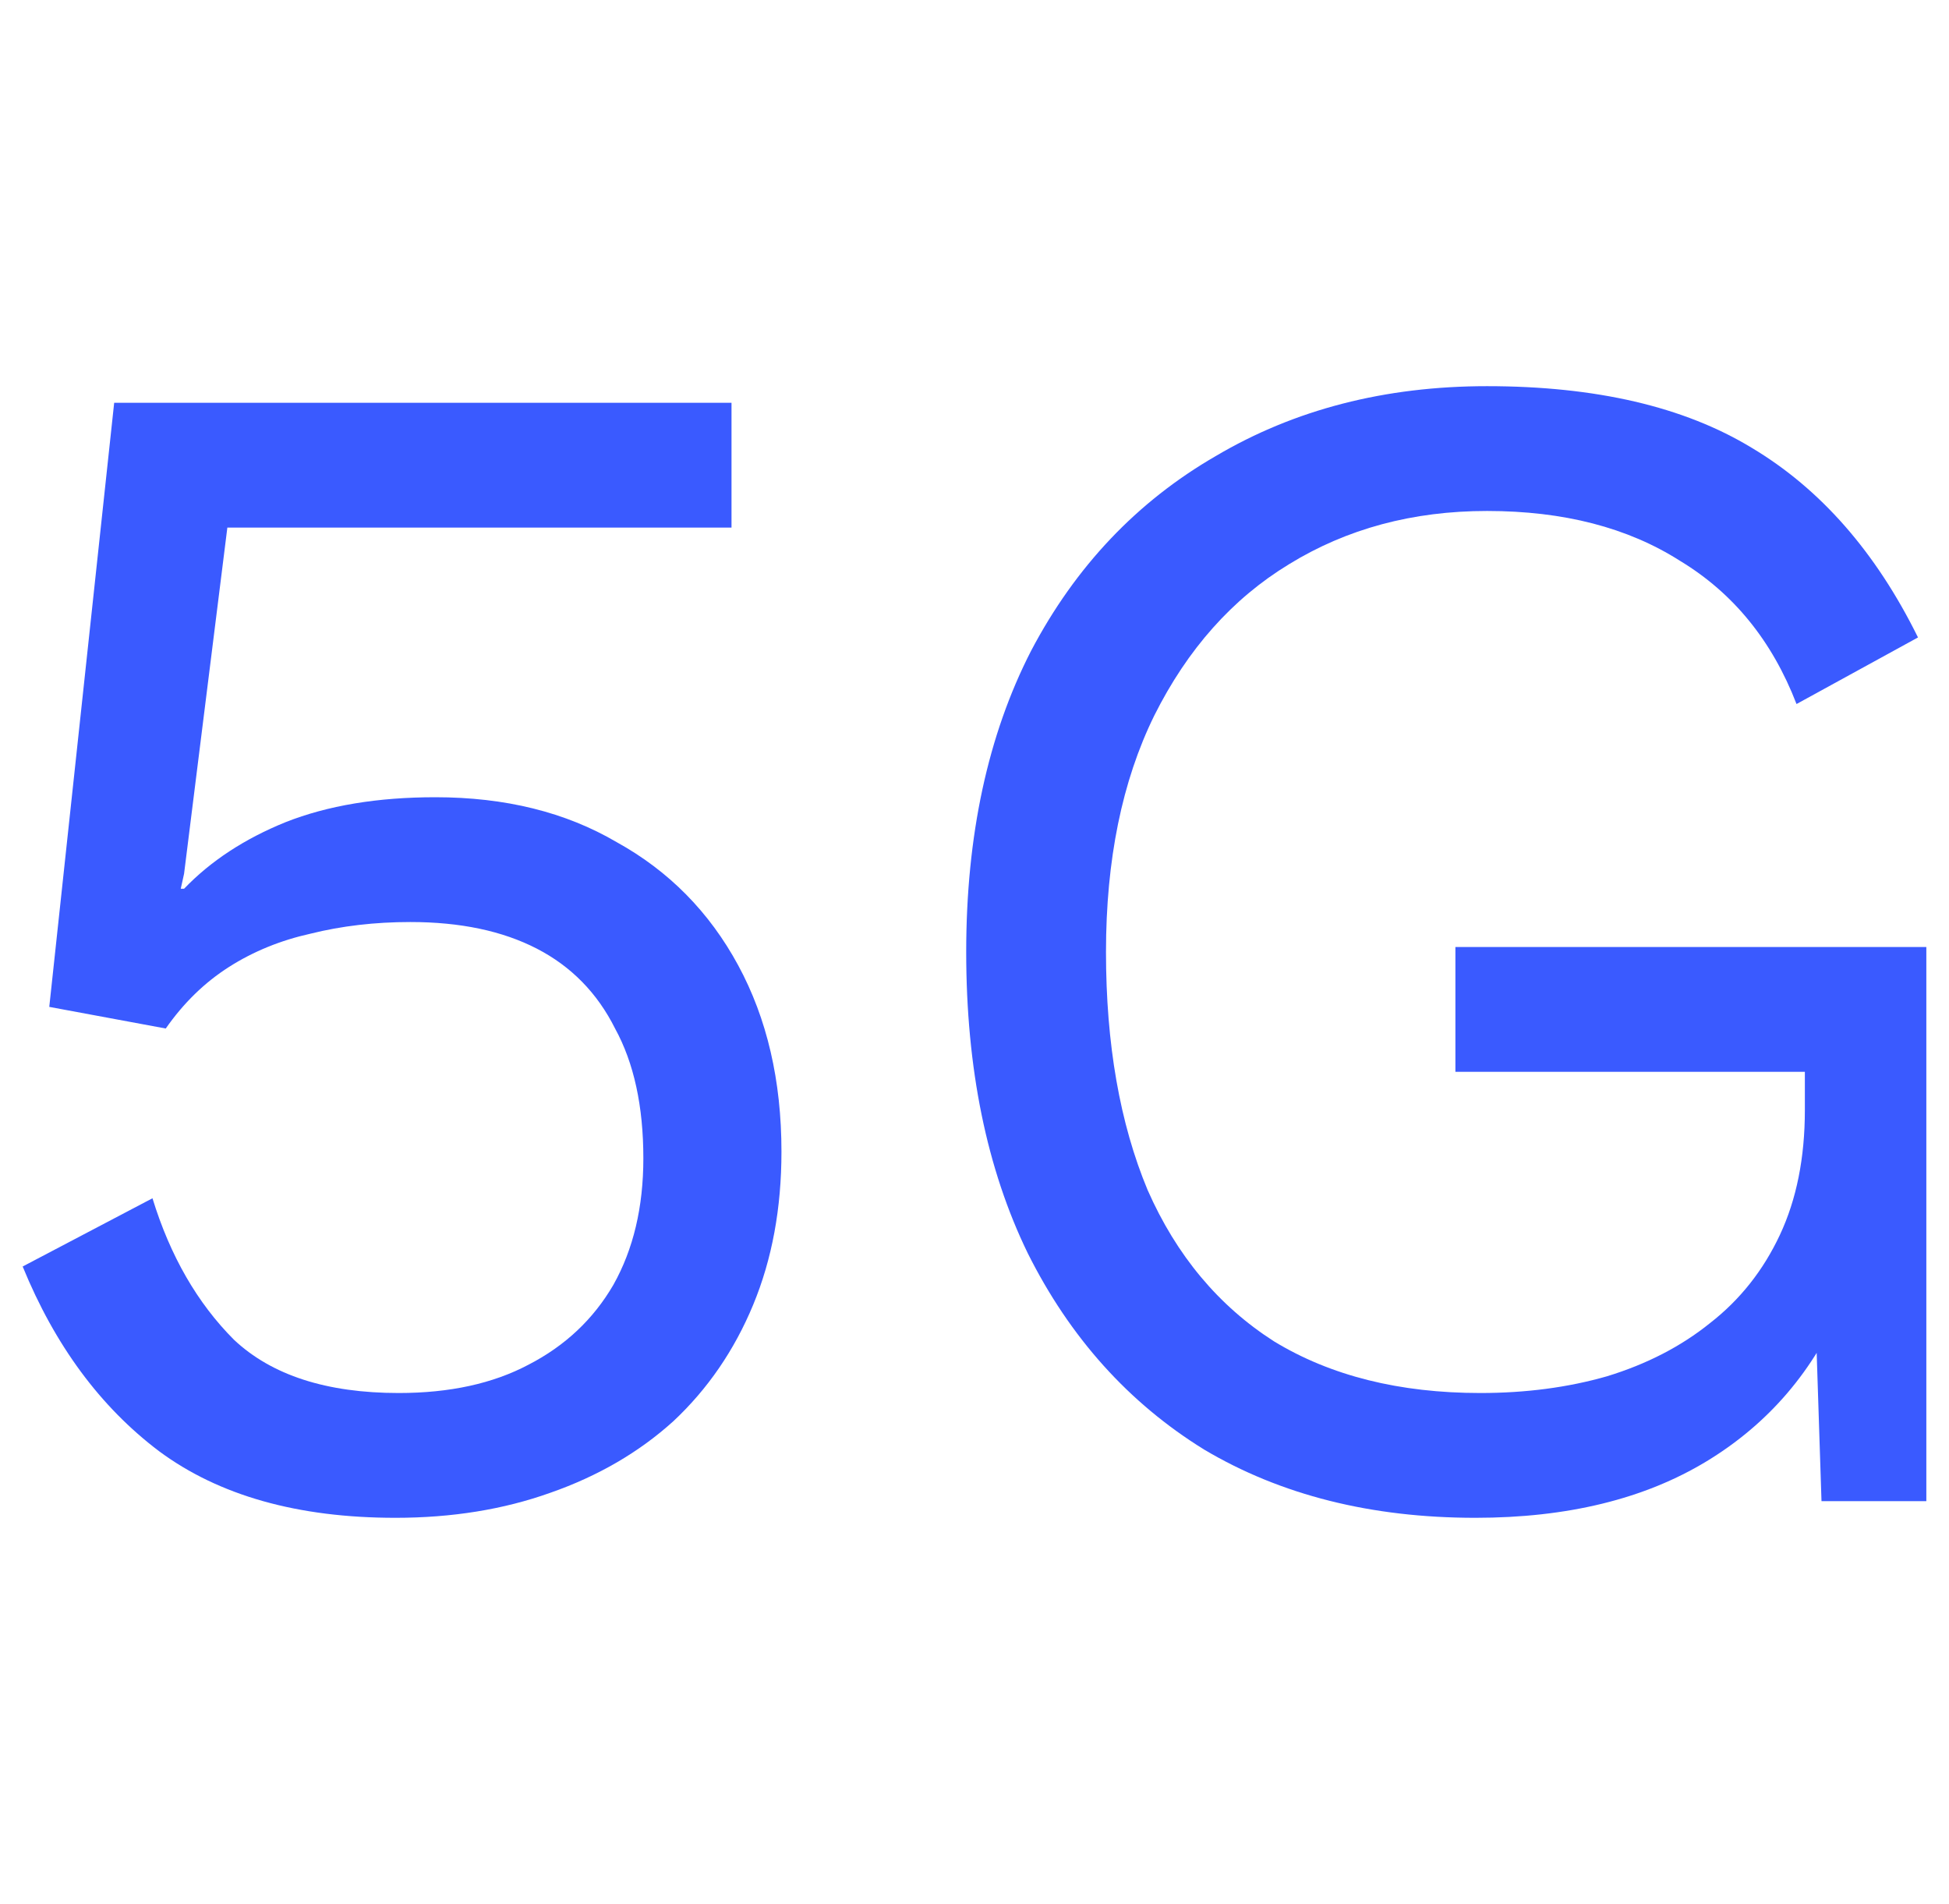
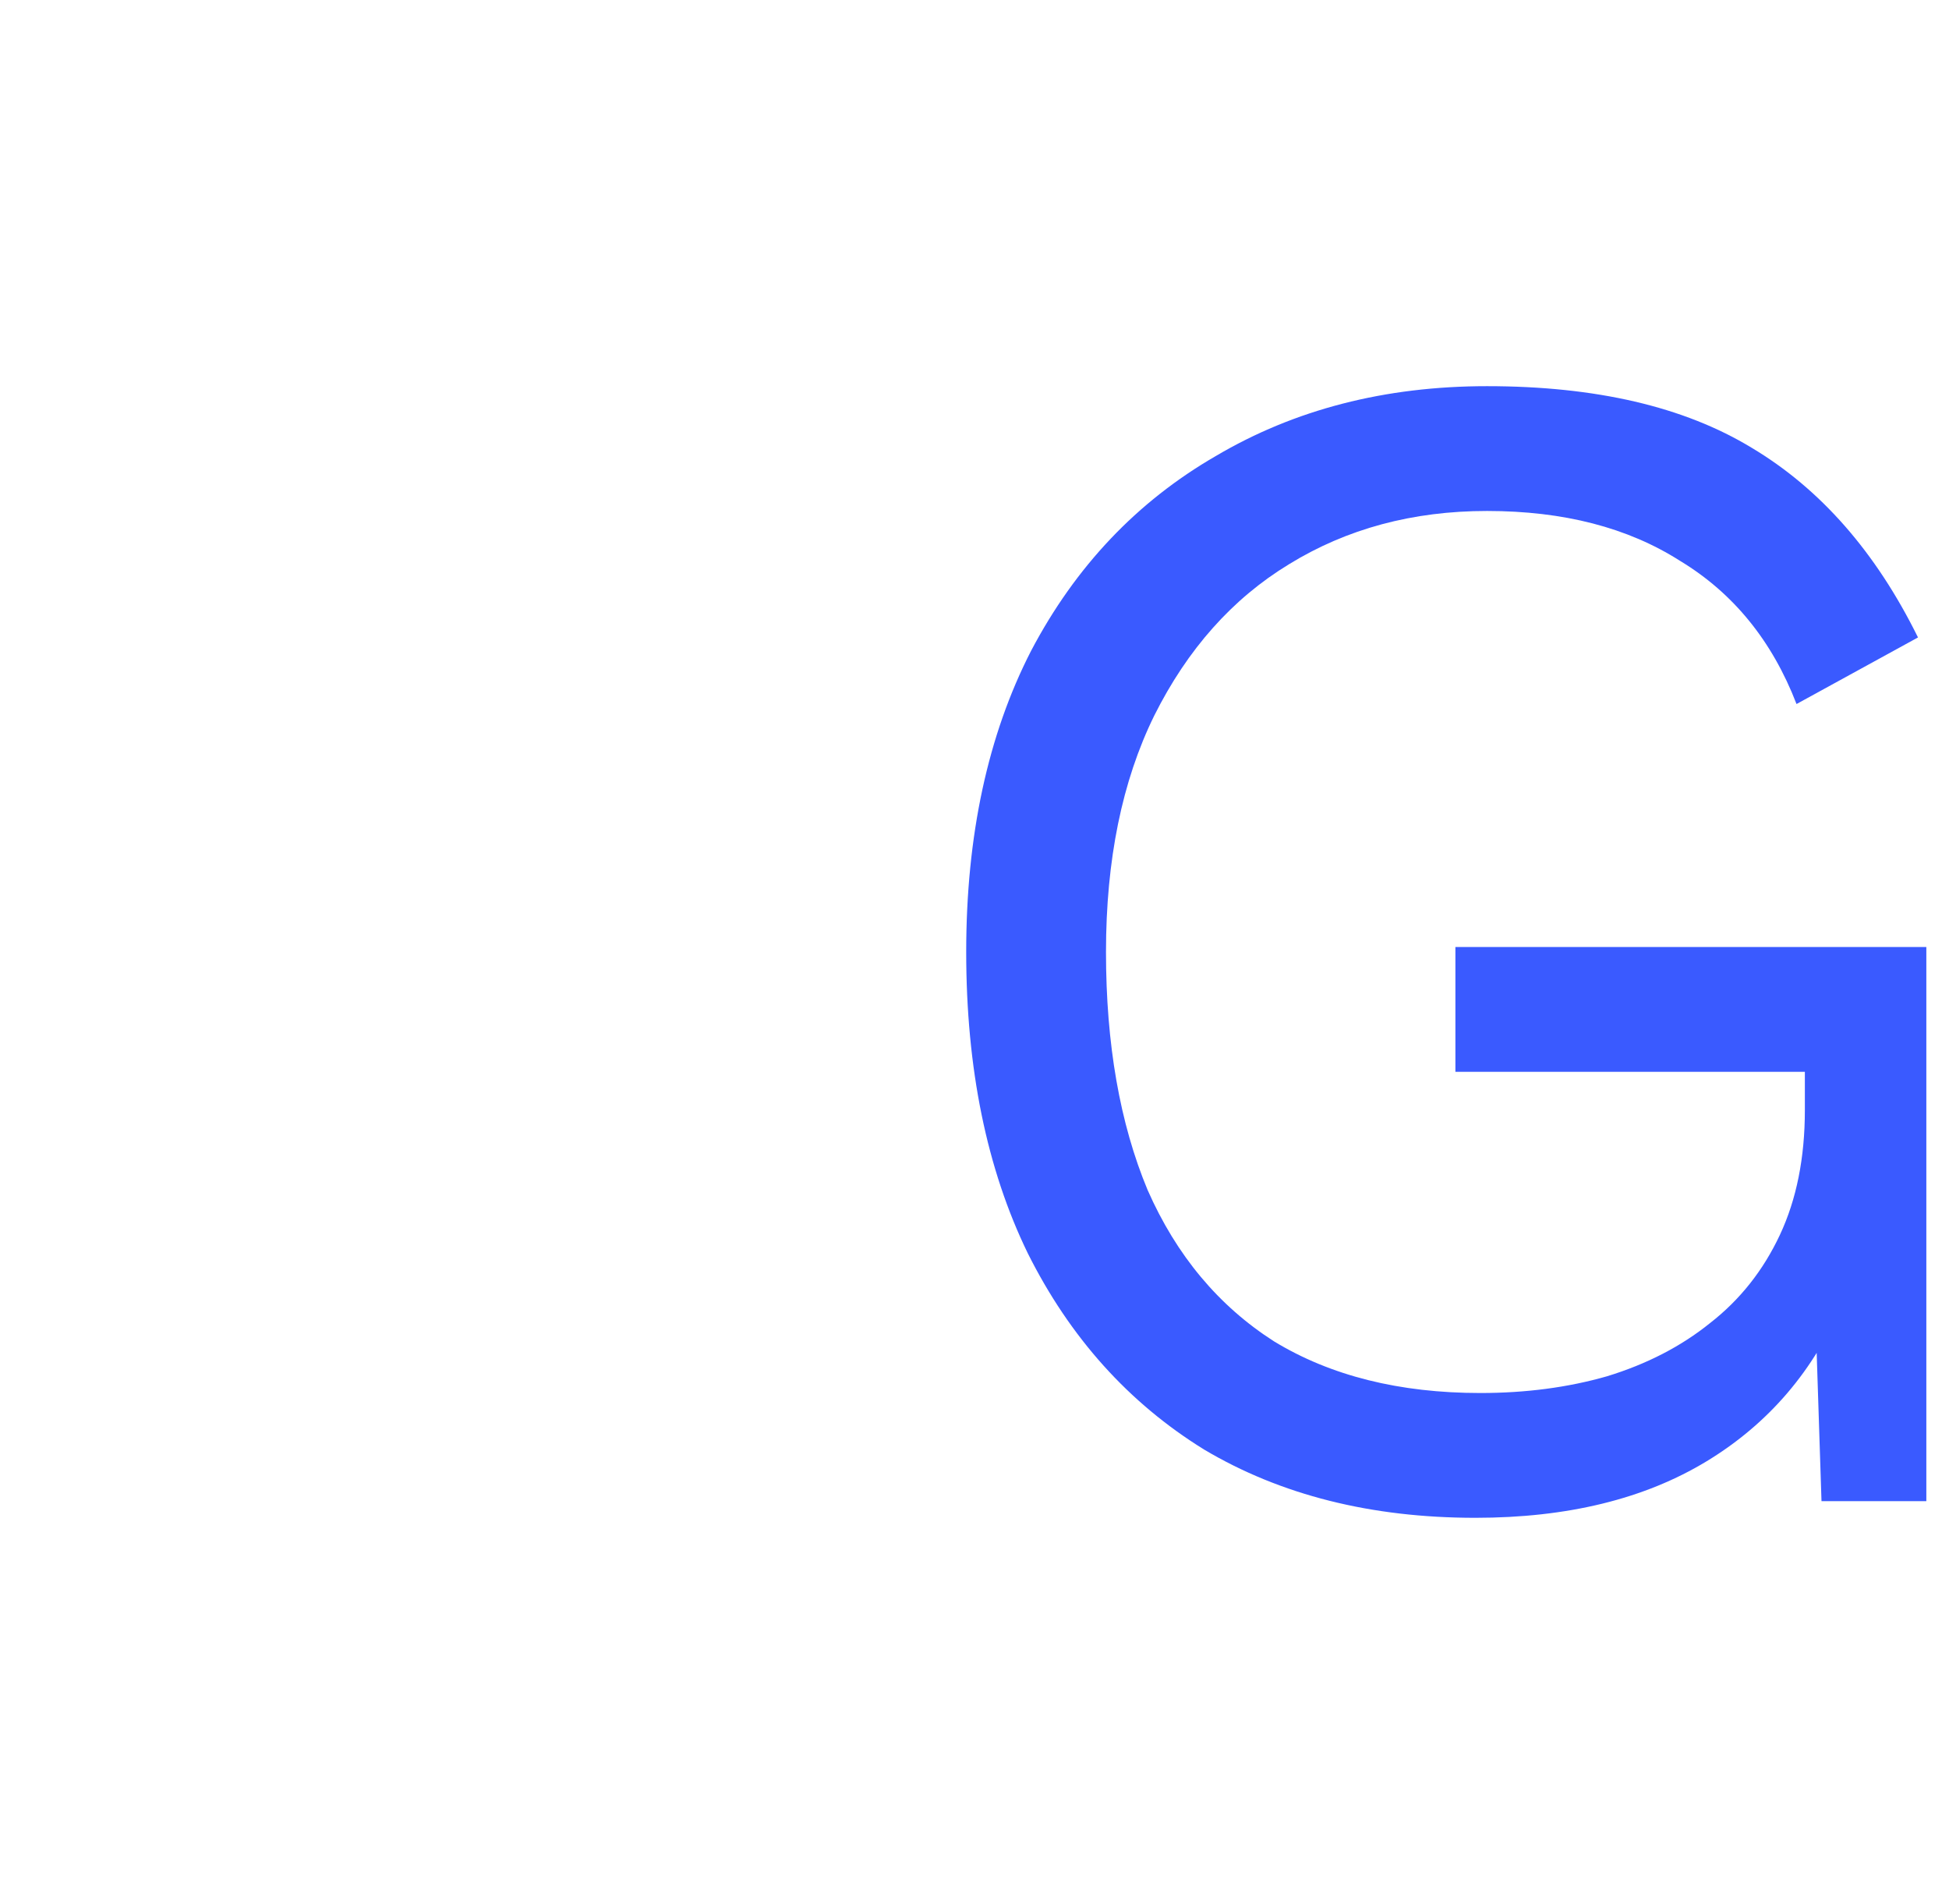
<svg xmlns="http://www.w3.org/2000/svg" width="43" height="42" viewBox="0 0 43 42" fill="none">
  <g clip-path="url(#clip0_3396_5076)">
-     <path d="M8.724 33.483C6.57 33.483 4.832 32.993 3.51 32.014C2.213 31.035 1.21 29.677 0.5 27.939L3.364 26.434C3.755 27.707 4.355 28.747 5.162 29.555C5.995 30.338 7.206 30.73 8.797 30.73C9.923 30.73 10.877 30.521 11.661 30.105C12.468 29.689 13.092 29.102 13.533 28.343C13.973 27.56 14.194 26.63 14.194 25.553C14.194 24.403 13.986 23.448 13.57 22.689C13.178 21.906 12.603 21.319 11.844 20.927C11.085 20.536 10.155 20.34 9.054 20.34C8.271 20.34 7.537 20.426 6.851 20.597C6.19 20.744 5.591 20.988 5.052 21.331C4.514 21.674 4.049 22.127 3.657 22.689L1.087 22.212L2.519 8.886H16.139V11.639H5.016L4.061 19.275L3.988 19.606H4.061C4.648 18.994 5.395 18.504 6.301 18.137C7.231 17.77 8.332 17.587 9.605 17.587C11.147 17.587 12.48 17.917 13.606 18.578C14.757 19.214 15.65 20.12 16.286 21.294C16.923 22.469 17.241 23.84 17.241 25.406C17.241 26.654 17.033 27.78 16.617 28.784C16.201 29.787 15.613 30.644 14.854 31.354C14.096 32.039 13.19 32.565 12.138 32.932C11.11 33.299 9.972 33.483 8.724 33.483Z" fill="#3A5AFF" />
    <path d="M32.551 33.483C30.25 33.483 28.256 32.981 26.567 31.978C24.903 30.95 23.605 29.506 22.675 27.646C21.77 25.786 21.317 23.571 21.317 21.001C21.317 18.431 21.794 16.216 22.749 14.356C23.728 12.496 25.086 11.064 26.824 10.06C28.562 9.033 30.556 8.519 32.808 8.519C35.206 8.519 37.152 8.971 38.645 9.877C40.163 10.783 41.386 12.178 42.316 14.062L39.636 15.531C39.098 14.136 38.241 13.083 37.067 12.373C35.916 11.639 34.497 11.272 32.808 11.272C31.168 11.272 29.712 11.664 28.439 12.447C27.191 13.206 26.2 14.319 25.465 15.788C24.756 17.232 24.401 18.969 24.401 21.001C24.401 23.032 24.707 24.782 25.319 26.251C25.955 27.695 26.885 28.808 28.109 29.591C29.357 30.35 30.874 30.73 32.661 30.73C33.665 30.73 34.595 30.607 35.451 30.362C36.332 30.093 37.091 29.701 37.727 29.188C38.388 28.674 38.902 28.025 39.269 27.242C39.636 26.459 39.82 25.541 39.82 24.488V23.644H32.11V20.891H42.5V33.116H40.187L40.04 28.6L40.664 28.71C40.028 30.228 39.025 31.402 37.654 32.235C36.283 33.067 34.582 33.483 32.551 33.483Z" fill="#3A5AFF" />
  </g>
  <defs>
    <clipPath id="clip0_3396_5076">
      <rect width="42" height="42" fill="white" transform="translate(0.5)" />
    </clipPath>
  </defs>
</svg>